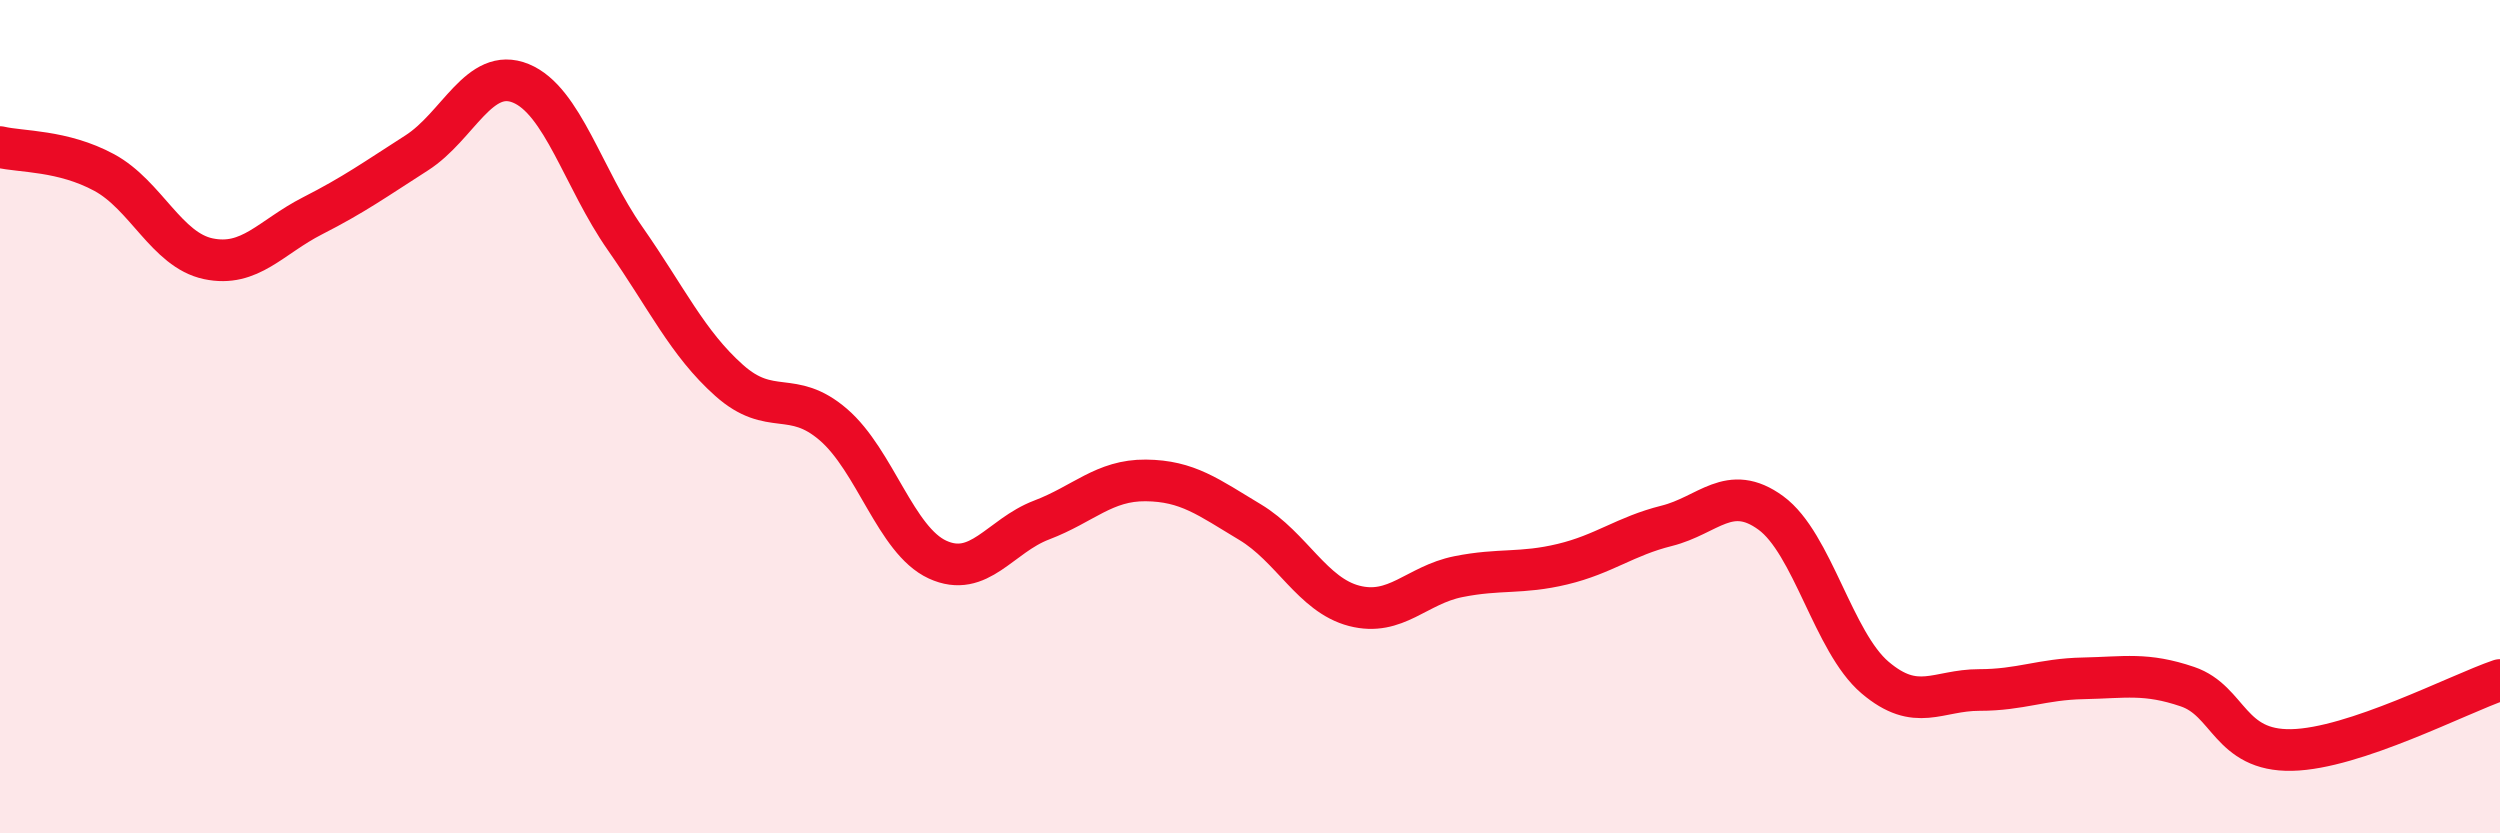
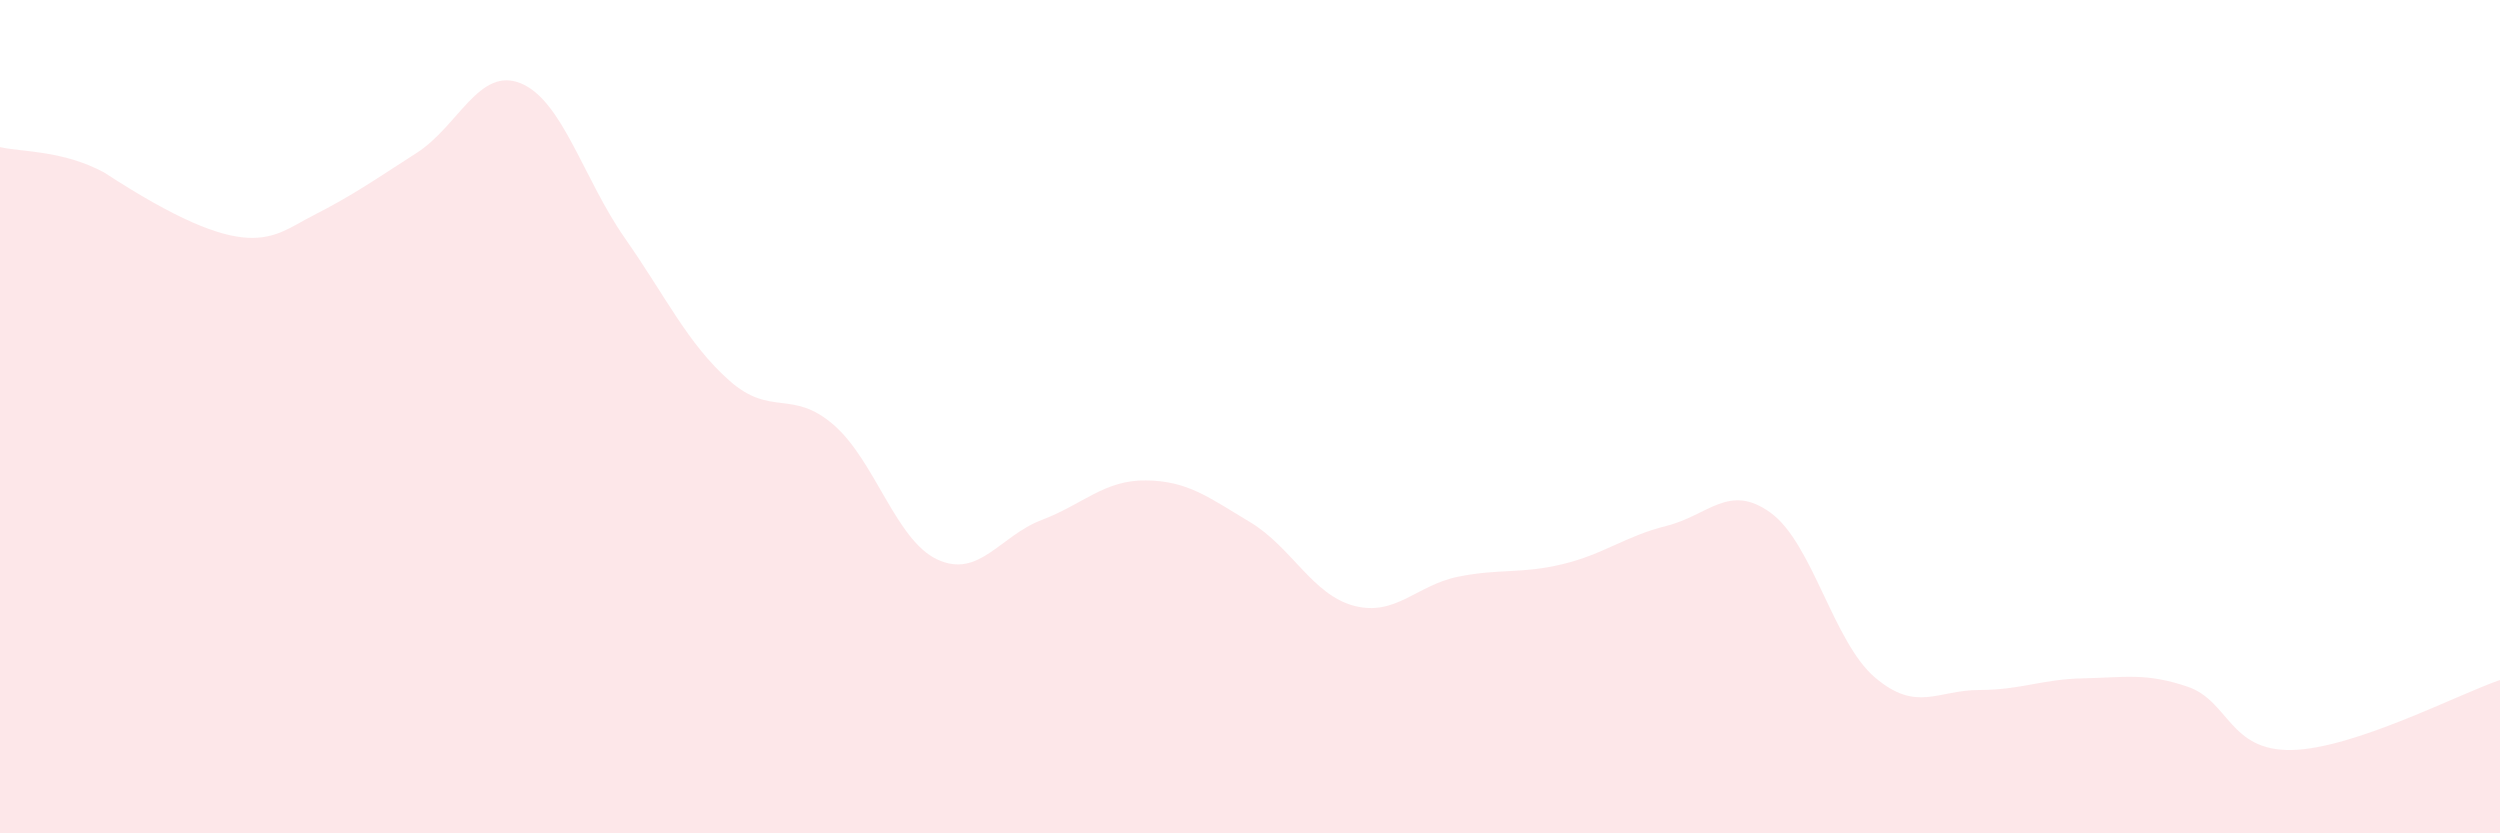
<svg xmlns="http://www.w3.org/2000/svg" width="60" height="20" viewBox="0 0 60 20">
-   <path d="M 0,3.53 C 0.5,3.65 1.5,3.6 2.5,4.14 C 3.5,4.68 4,6 5,6.21 C 6,6.42 6.5,5.69 7.5,5.18 C 8.5,4.67 9,4.31 10,3.67 C 11,3.03 11.5,1.59 12.5,2 C 13.5,2.41 14,4.29 15,5.72 C 16,7.15 16.5,8.24 17.5,9.13 C 18.5,10.02 19,9.33 20,10.19 C 21,11.05 21.5,12.97 22.5,13.43 C 23.5,13.89 24,12.86 25,12.48 C 26,12.1 26.5,11.52 27.5,11.53 C 28.5,11.54 29,11.93 30,12.53 C 31,13.13 31.5,14.28 32.5,14.54 C 33.5,14.8 34,14.04 35,13.84 C 36,13.64 36.5,13.78 37.5,13.54 C 38.5,13.3 39,12.87 40,12.62 C 41,12.37 41.5,11.58 42.5,12.31 C 43.5,13.04 44,15.41 45,16.26 C 46,17.11 46.5,16.56 47.5,16.56 C 48.5,16.56 49,16.3 50,16.28 C 51,16.26 51.5,16.14 52.5,16.48 C 53.5,16.82 53.5,18.03 55,18 C 56.5,17.97 59,16.66 60,16.32L60 20L0 20Z" fill="#EB0A25" opacity="0.1" stroke-linecap="round" stroke-linejoin="round" />
-   <path d="M 0,3.53 C 0.5,3.65 1.5,3.6 2.5,4.14 C 3.5,4.68 4,6 5,6.21 C 6,6.42 6.5,5.69 7.5,5.18 C 8.5,4.67 9,4.31 10,3.67 C 11,3.03 11.5,1.59 12.5,2 C 13.5,2.41 14,4.29 15,5.72 C 16,7.15 16.5,8.24 17.5,9.13 C 18.5,10.02 19,9.33 20,10.19 C 21,11.05 21.5,12.97 22.5,13.43 C 23.5,13.89 24,12.86 25,12.48 C 26,12.1 26.5,11.52 27.5,11.53 C 28.5,11.54 29,11.93 30,12.53 C 31,13.13 31.5,14.28 32.5,14.54 C 33.5,14.8 34,14.04 35,13.84 C 36,13.64 36.5,13.78 37.5,13.54 C 38.5,13.3 39,12.87 40,12.62 C 41,12.37 41.5,11.58 42.5,12.31 C 43.5,13.04 44,15.41 45,16.26 C 46,17.11 46.5,16.56 47.5,16.56 C 48.5,16.56 49,16.3 50,16.28 C 51,16.26 51.5,16.14 52.5,16.48 C 53.5,16.82 53.5,18.03 55,18 C 56.5,17.97 59,16.66 60,16.32" stroke="#EB0A25" stroke-width="1" fill="none" stroke-linecap="round" stroke-linejoin="round" />
+   <path d="M 0,3.53 C 0.5,3.65 1.5,3.6 2.5,4.14 C 6,6.42 6.5,5.69 7.5,5.18 C 8.5,4.67 9,4.31 10,3.67 C 11,3.03 11.5,1.59 12.5,2 C 13.5,2.41 14,4.29 15,5.72 C 16,7.15 16.5,8.24 17.5,9.13 C 18.5,10.02 19,9.33 20,10.19 C 21,11.05 21.5,12.97 22.5,13.43 C 23.5,13.89 24,12.86 25,12.48 C 26,12.1 26.5,11.52 27.5,11.53 C 28.5,11.54 29,11.93 30,12.53 C 31,13.13 31.5,14.28 32.5,14.54 C 33.5,14.8 34,14.04 35,13.84 C 36,13.64 36.5,13.78 37.5,13.54 C 38.5,13.3 39,12.87 40,12.62 C 41,12.37 41.5,11.58 42.5,12.31 C 43.5,13.04 44,15.41 45,16.26 C 46,17.11 46.5,16.56 47.5,16.56 C 48.5,16.56 49,16.3 50,16.28 C 51,16.26 51.5,16.14 52.5,16.48 C 53.5,16.82 53.5,18.03 55,18 C 56.5,17.97 59,16.66 60,16.32L60 20L0 20Z" fill="#EB0A25" opacity="0.1" stroke-linecap="round" stroke-linejoin="round" />
</svg>